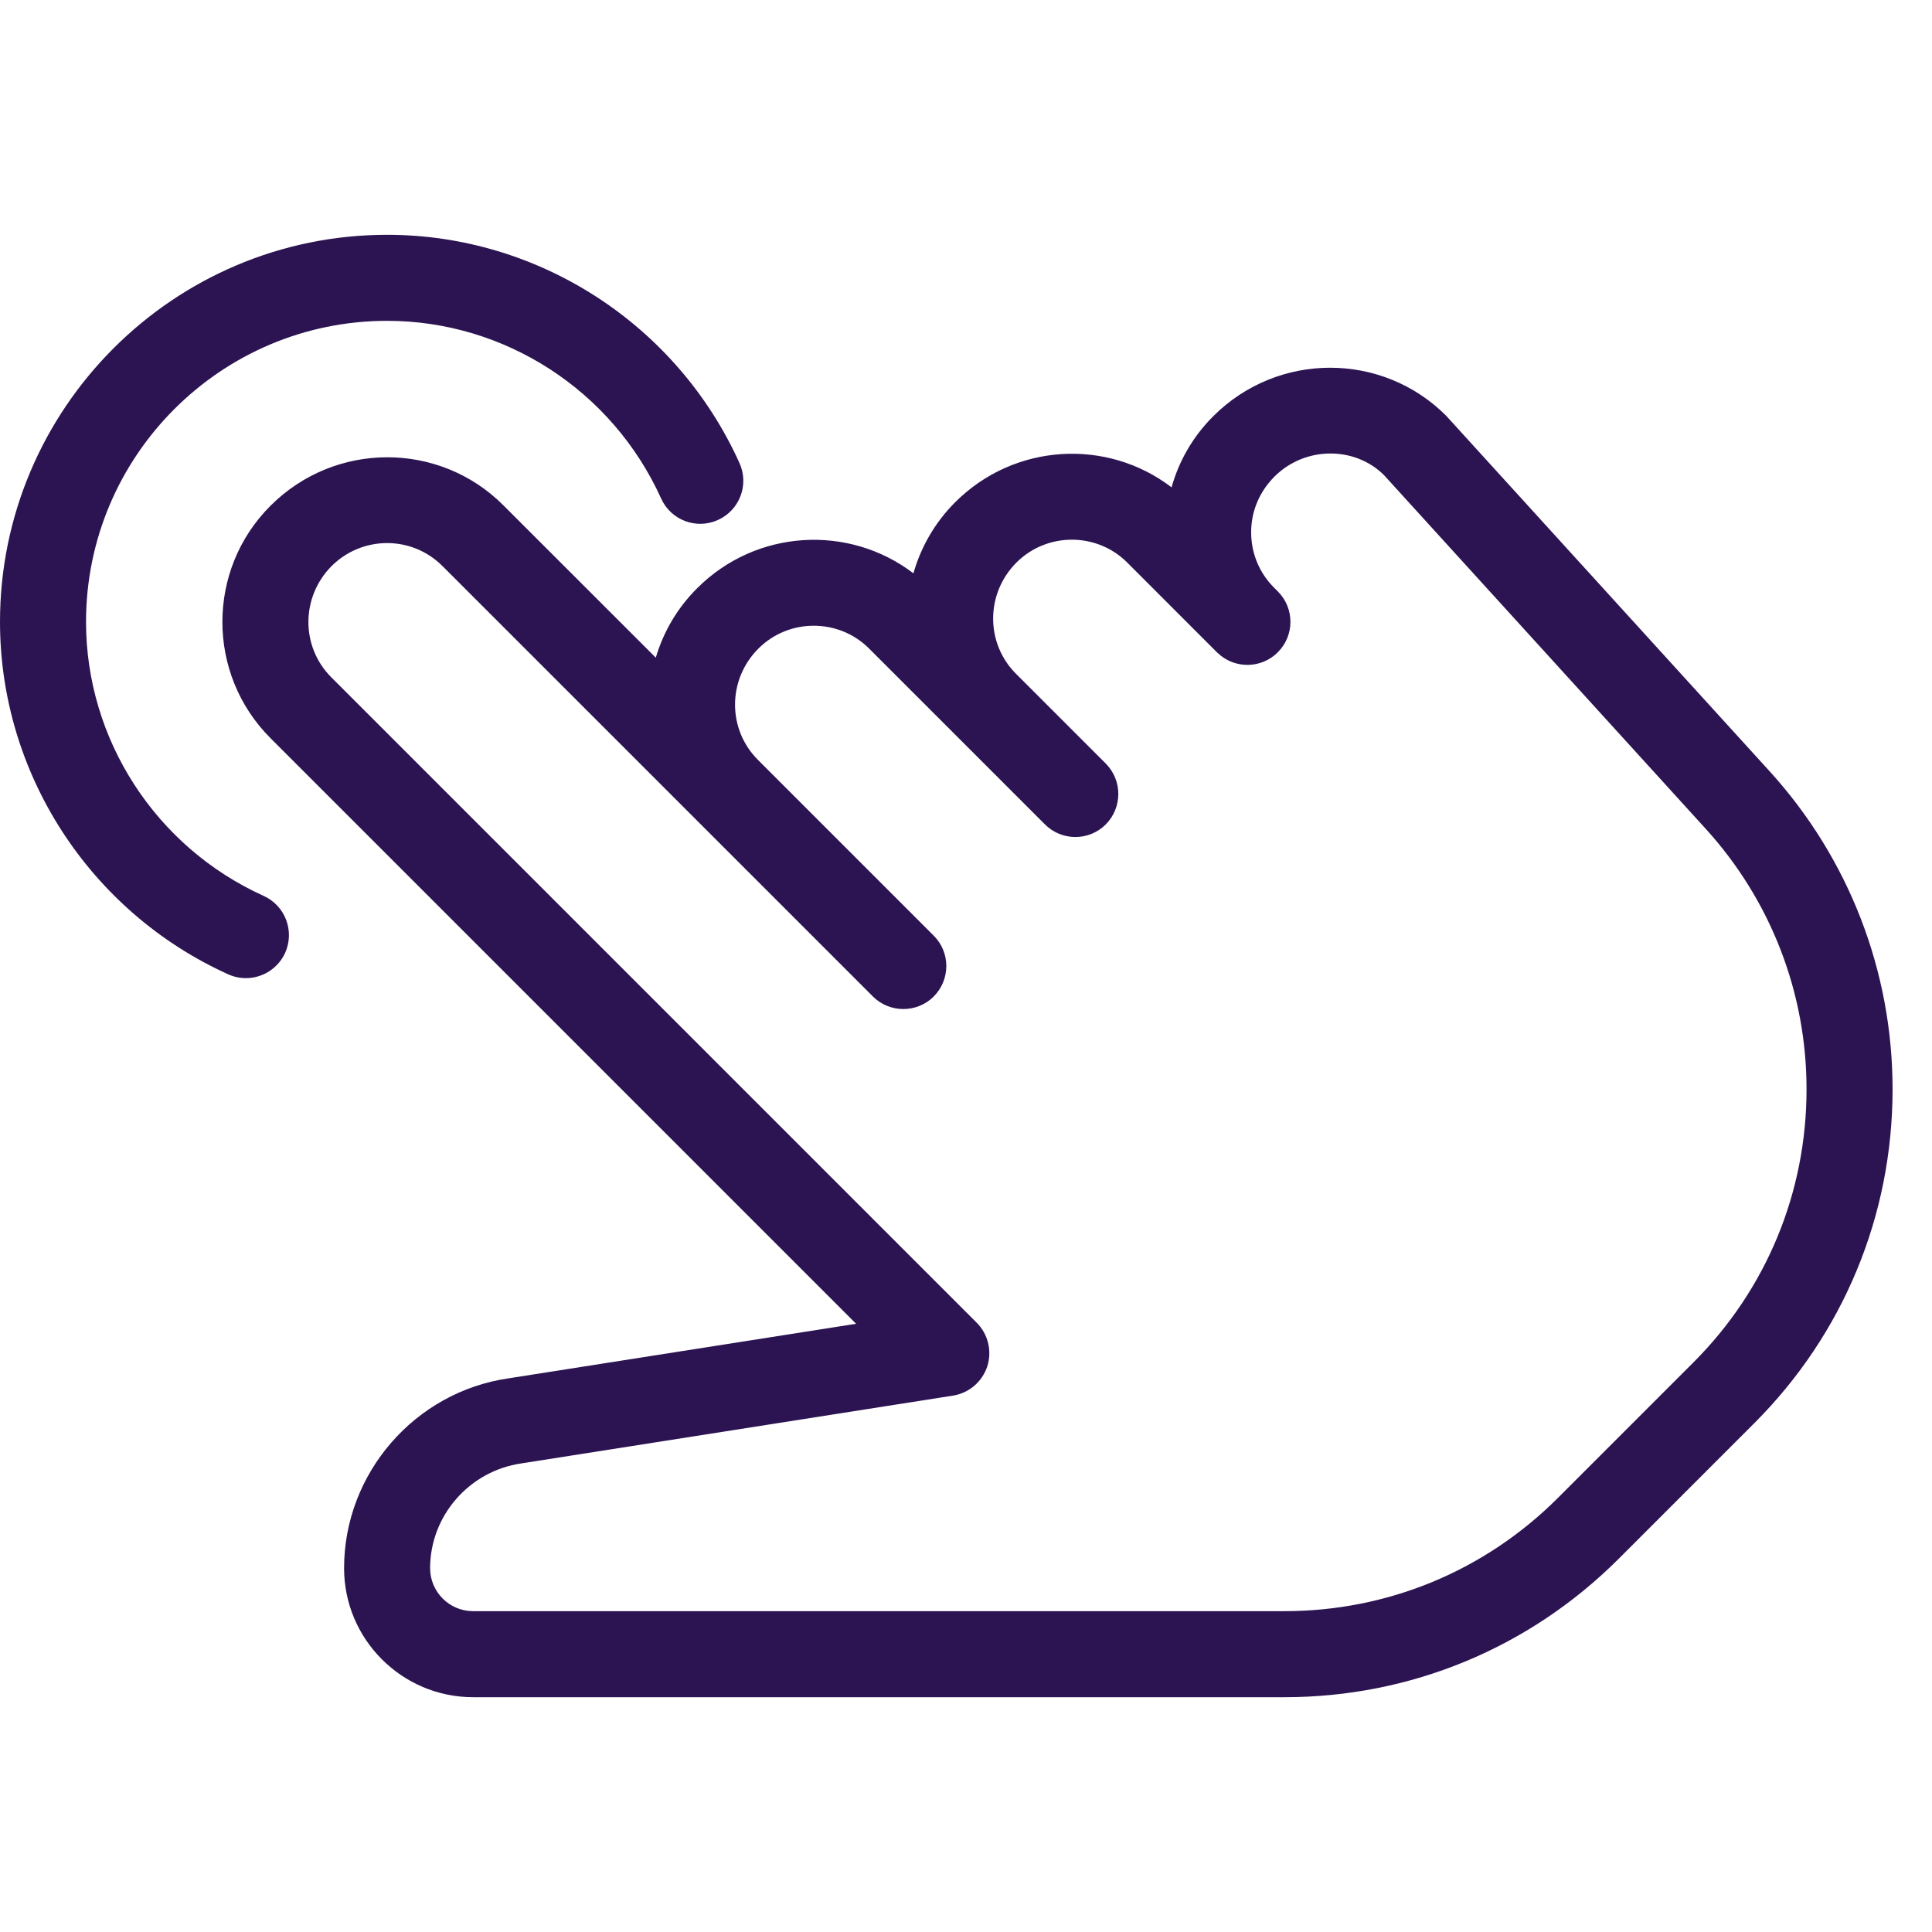
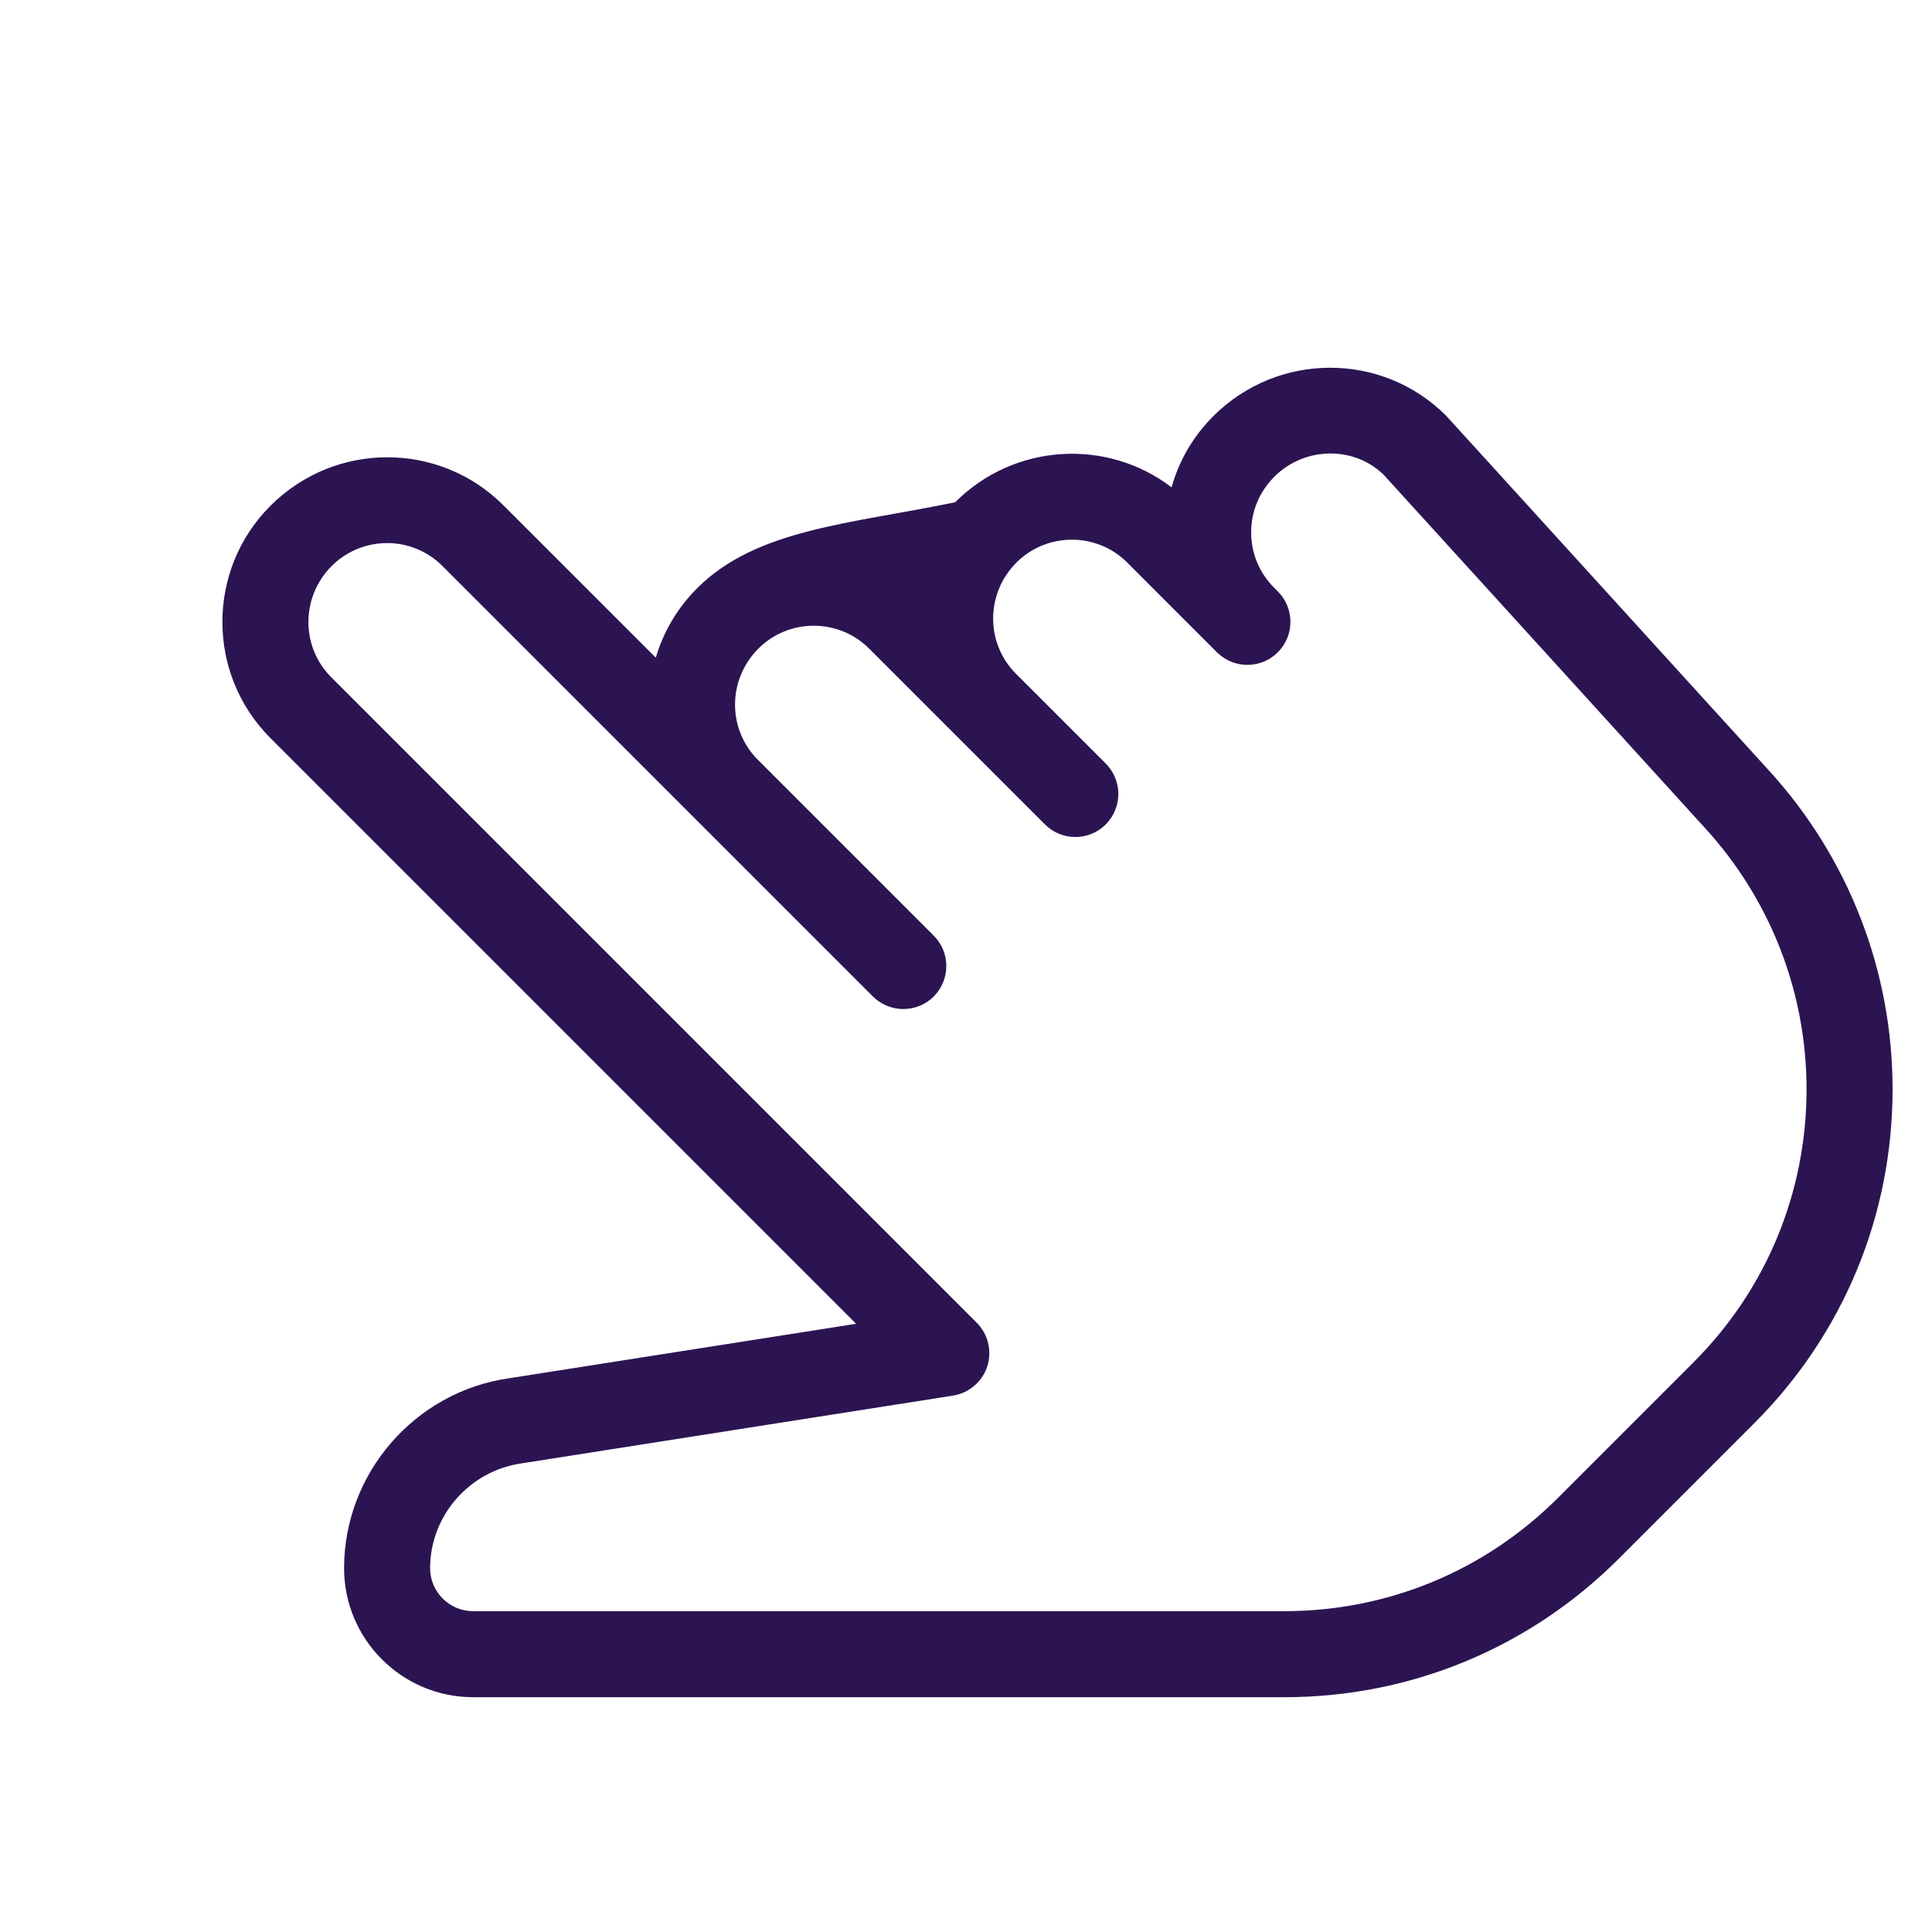
<svg xmlns="http://www.w3.org/2000/svg" fill="none" viewBox="0 0 32 32" height="32" width="32">
  <g clip-path="url(#clip0_1005_38537)" id="tap 1">
    <g id="Group">
      <g id="Group_2">
-         <path fill="#2C1452" d="M29.309 12.773L23.952 6.885C22.892 5.825 21.165 5.824 20.095 6.894C19.756 7.233 19.525 7.639 19.405 8.072C18.339 7.256 16.802 7.337 15.82 8.319C15.482 8.658 15.252 9.064 15.129 9.496C14.063 8.682 12.526 8.762 11.546 9.744C11.214 10.075 10.986 10.472 10.862 10.893L8.337 8.369C7.277 7.308 5.55 7.307 4.48 8.377C3.418 9.437 3.418 11.164 4.48 12.226L14.18 21.926L8.427 22.829C6.872 23.052 5.699 24.402 5.699 25.974C5.699 27.152 6.658 28.111 7.837 28.111H21.272C23.365 28.111 25.332 27.296 26.813 25.816L29.054 23.575C30.533 22.097 31.347 20.131 31.347 18.04C31.347 16.088 30.623 14.217 29.309 12.773ZM28.047 22.567L25.806 24.808C24.594 26.02 22.984 26.686 21.272 26.686H7.837C7.443 26.686 7.124 26.367 7.124 25.974C7.124 25.108 7.771 24.363 8.639 24.238L15.784 23.116C16.049 23.074 16.267 22.888 16.352 22.633C16.434 22.379 16.367 22.098 16.178 21.909L5.487 11.218C4.981 10.712 4.981 9.889 5.494 9.374C5.748 9.122 6.08 8.995 6.412 8.995C6.744 8.995 7.076 9.122 7.329 9.376L14.458 16.505C14.736 16.782 15.188 16.782 15.466 16.505C15.604 16.365 15.674 16.183 15.674 16C15.674 15.818 15.604 15.635 15.464 15.496L12.553 12.585C12.047 12.079 12.047 11.257 12.562 10.742C13.066 10.238 13.891 10.238 14.395 10.742L17.308 13.655C17.586 13.933 18.037 13.933 18.315 13.655C18.453 13.515 18.523 13.333 18.523 13.15C18.523 12.968 18.453 12.786 18.314 12.646L16.828 11.16C16.322 10.654 16.322 9.832 16.836 9.317C17.341 8.813 18.166 8.813 18.67 9.317L20.163 10.811C20.166 10.812 20.165 10.812 20.165 10.812L20.166 10.813C20.167 10.815 20.167 10.815 20.167 10.815C20.169 10.816 20.169 10.816 20.169 10.816H20.17C20.172 10.816 20.172 10.818 20.172 10.818C20.451 11.083 20.893 11.077 21.165 10.803C21.443 10.526 21.443 10.074 21.165 9.796L21.104 9.735C20.858 9.49 20.723 9.163 20.723 8.817C20.723 8.471 20.857 8.146 21.111 7.892C21.618 7.388 22.439 7.389 22.922 7.868L28.256 13.732C29.329 14.913 29.922 16.443 29.922 18.04C29.922 19.75 29.257 21.358 28.047 22.567Z" id="Vector" />
+         <path fill="#2C1452" d="M29.309 12.773L23.952 6.885C22.892 5.825 21.165 5.824 20.095 6.894C19.756 7.233 19.525 7.639 19.405 8.072C18.339 7.256 16.802 7.337 15.82 8.319C14.063 8.682 12.526 8.762 11.546 9.744C11.214 10.075 10.986 10.472 10.862 10.893L8.337 8.369C7.277 7.308 5.55 7.307 4.48 8.377C3.418 9.437 3.418 11.164 4.48 12.226L14.18 21.926L8.427 22.829C6.872 23.052 5.699 24.402 5.699 25.974C5.699 27.152 6.658 28.111 7.837 28.111H21.272C23.365 28.111 25.332 27.296 26.813 25.816L29.054 23.575C30.533 22.097 31.347 20.131 31.347 18.04C31.347 16.088 30.623 14.217 29.309 12.773ZM28.047 22.567L25.806 24.808C24.594 26.02 22.984 26.686 21.272 26.686H7.837C7.443 26.686 7.124 26.367 7.124 25.974C7.124 25.108 7.771 24.363 8.639 24.238L15.784 23.116C16.049 23.074 16.267 22.888 16.352 22.633C16.434 22.379 16.367 22.098 16.178 21.909L5.487 11.218C4.981 10.712 4.981 9.889 5.494 9.374C5.748 9.122 6.08 8.995 6.412 8.995C6.744 8.995 7.076 9.122 7.329 9.376L14.458 16.505C14.736 16.782 15.188 16.782 15.466 16.505C15.604 16.365 15.674 16.183 15.674 16C15.674 15.818 15.604 15.635 15.464 15.496L12.553 12.585C12.047 12.079 12.047 11.257 12.562 10.742C13.066 10.238 13.891 10.238 14.395 10.742L17.308 13.655C17.586 13.933 18.037 13.933 18.315 13.655C18.453 13.515 18.523 13.333 18.523 13.15C18.523 12.968 18.453 12.786 18.314 12.646L16.828 11.16C16.322 10.654 16.322 9.832 16.836 9.317C17.341 8.813 18.166 8.813 18.67 9.317L20.163 10.811C20.166 10.812 20.165 10.812 20.165 10.812L20.166 10.813C20.167 10.815 20.167 10.815 20.167 10.815C20.169 10.816 20.169 10.816 20.169 10.816H20.17C20.172 10.816 20.172 10.818 20.172 10.818C20.451 11.083 20.893 11.077 21.165 10.803C21.443 10.526 21.443 10.074 21.165 9.796L21.104 9.735C20.858 9.49 20.723 9.163 20.723 8.817C20.723 8.471 20.857 8.146 21.111 7.892C21.618 7.388 22.439 7.389 22.922 7.868L28.256 13.732C29.329 14.913 29.922 16.443 29.922 18.04C29.922 19.75 29.257 21.358 28.047 22.567Z" id="Vector" />
      </g>
    </g>
    <g id="Group_3">
      <g id="Group_4">
-         <path fill="#2C1452" d="M12.248 7.669C11.211 5.373 8.92 3.889 6.412 3.889C2.877 3.889 0 6.765 0 10.3C0 12.808 1.485 15.1 3.78 16.138C3.876 16.181 3.975 16.201 4.074 16.201C4.344 16.201 4.604 16.044 4.723 15.782C4.884 15.423 4.725 15.001 4.367 14.839C2.58 14.031 1.425 12.25 1.425 10.3C1.425 7.551 3.662 5.314 6.412 5.314C8.361 5.314 10.142 6.469 10.95 8.256C11.111 8.615 11.534 8.776 11.892 8.612C12.251 8.45 12.411 8.028 12.248 7.669Z" id="Vector_2" />
-       </g>
+         </g>
    </g>
  </g>
  <defs>
    <clipPath id="clip0_1005_38537">
      <rect transform="translate(0 0.327)" fill="white" height="31.347" width="31.347" />
    </clipPath>
  </defs>
</svg>